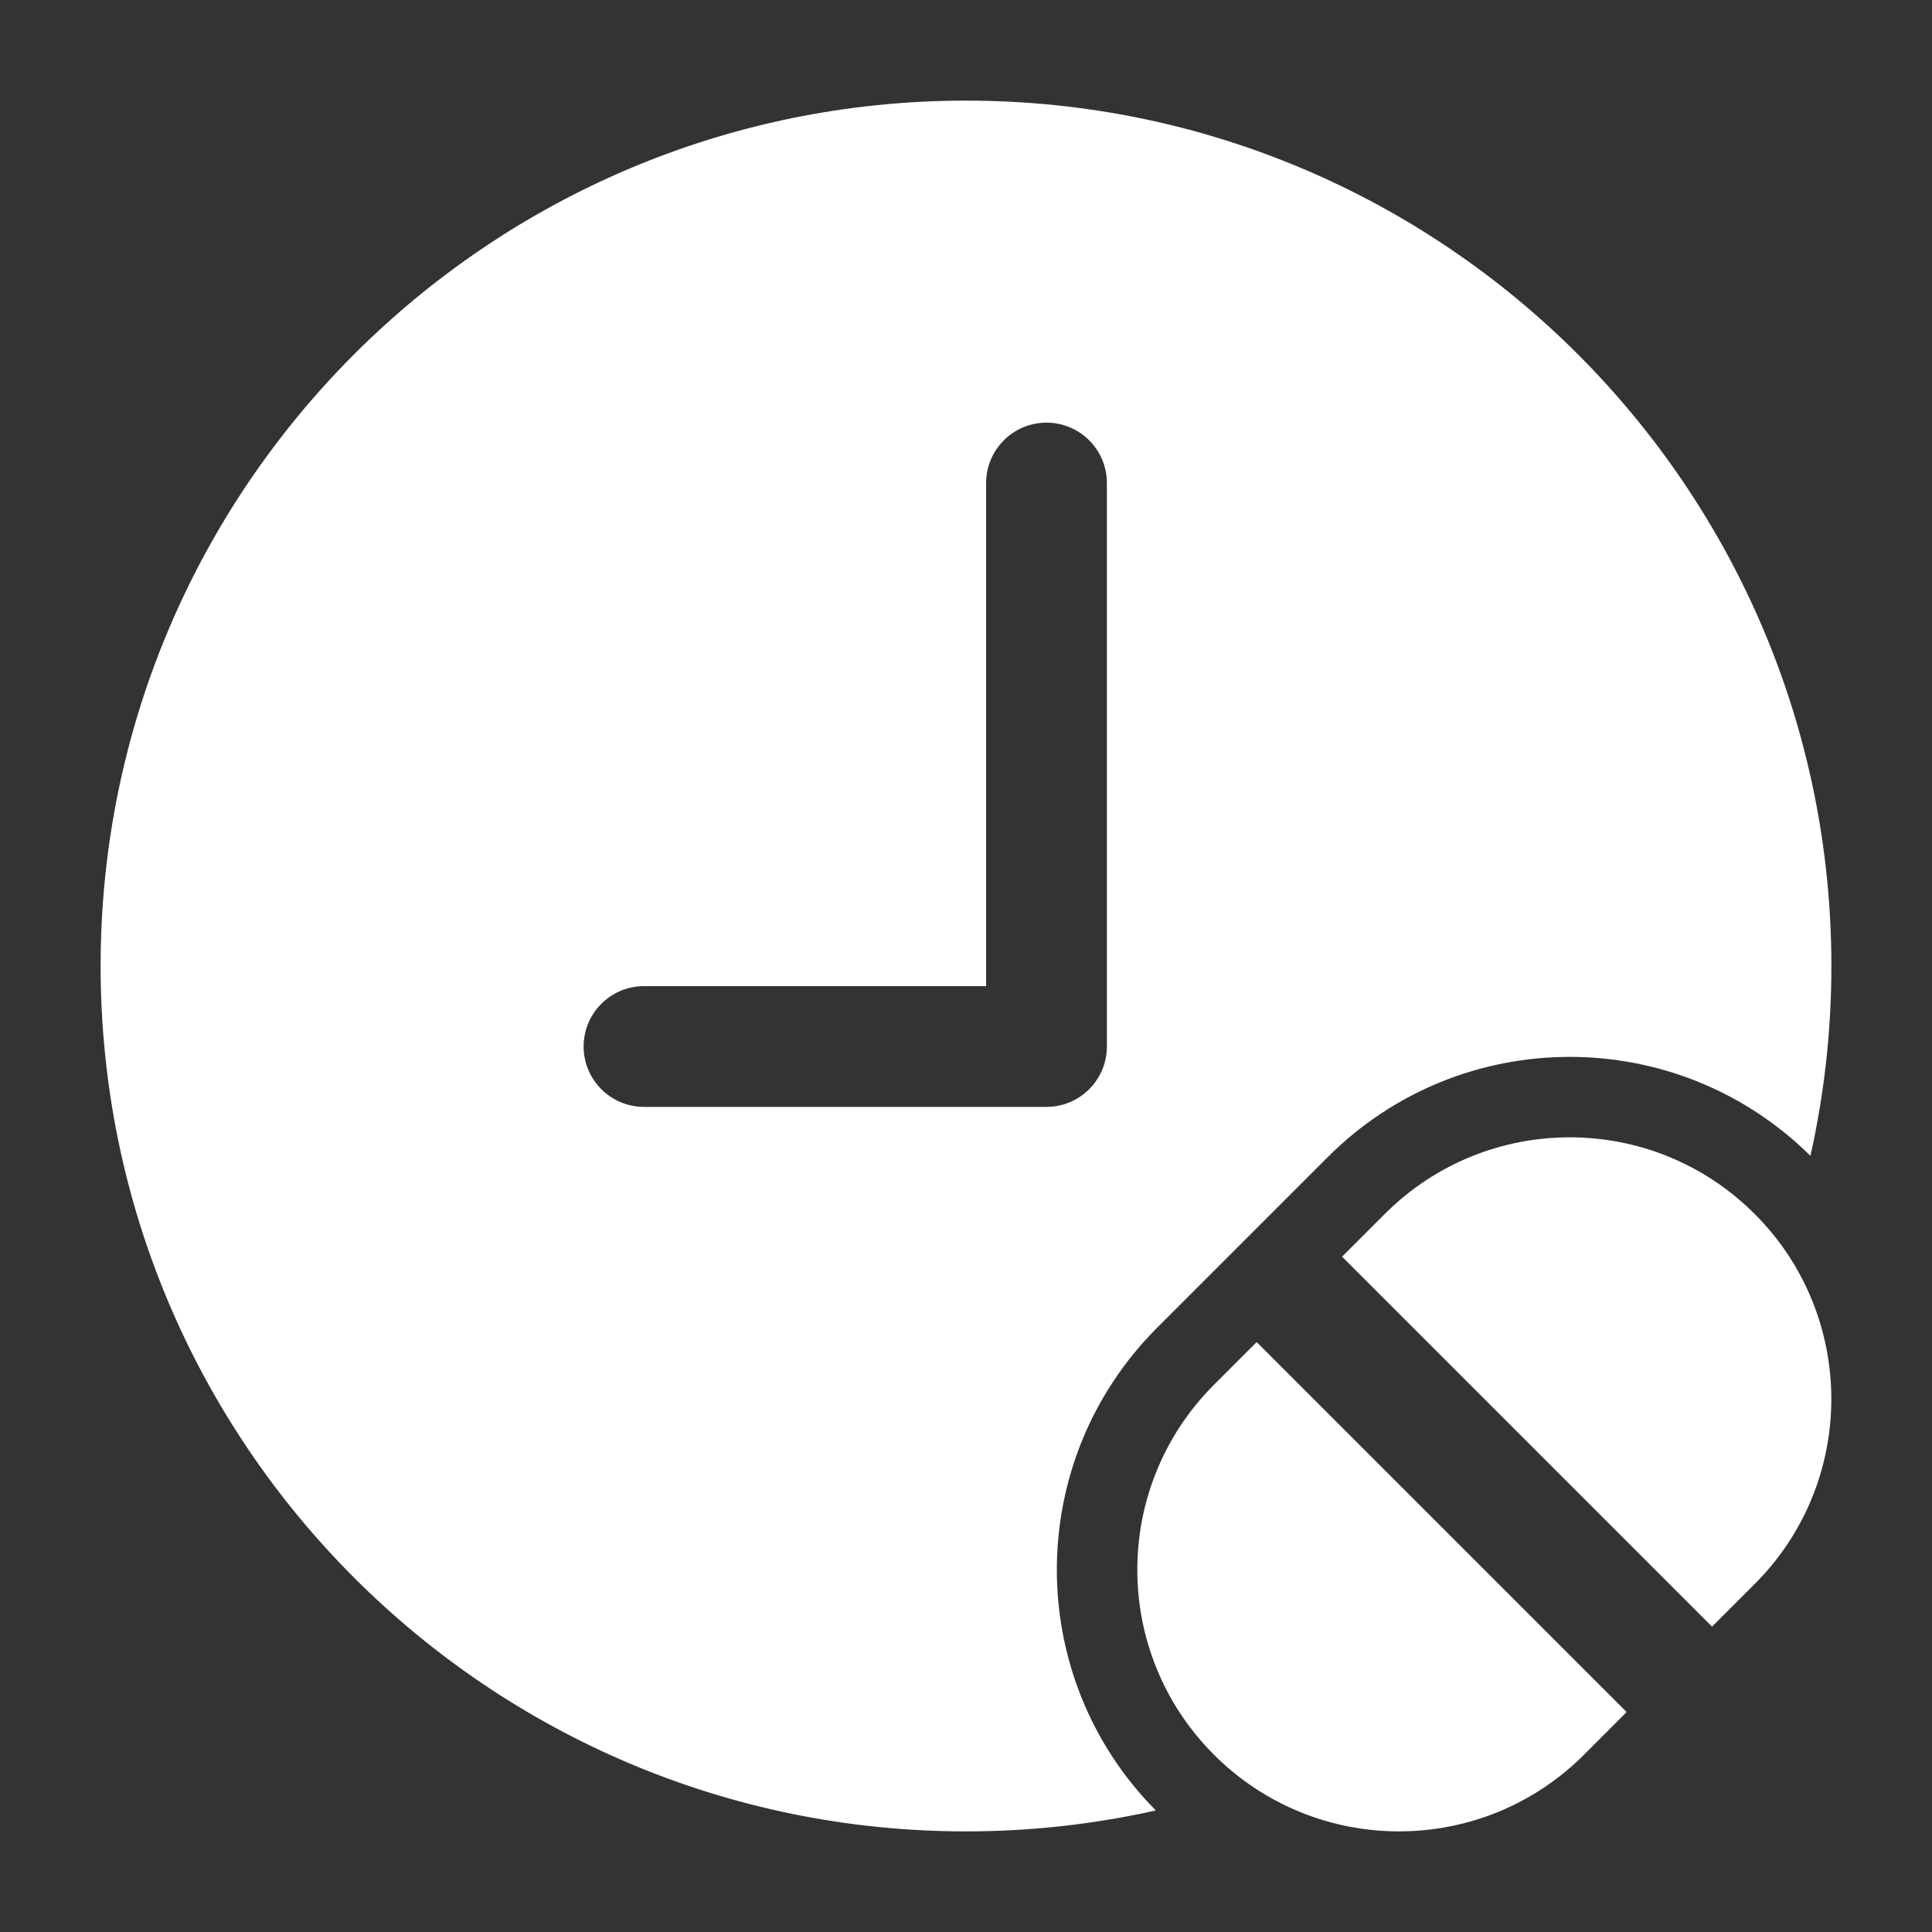
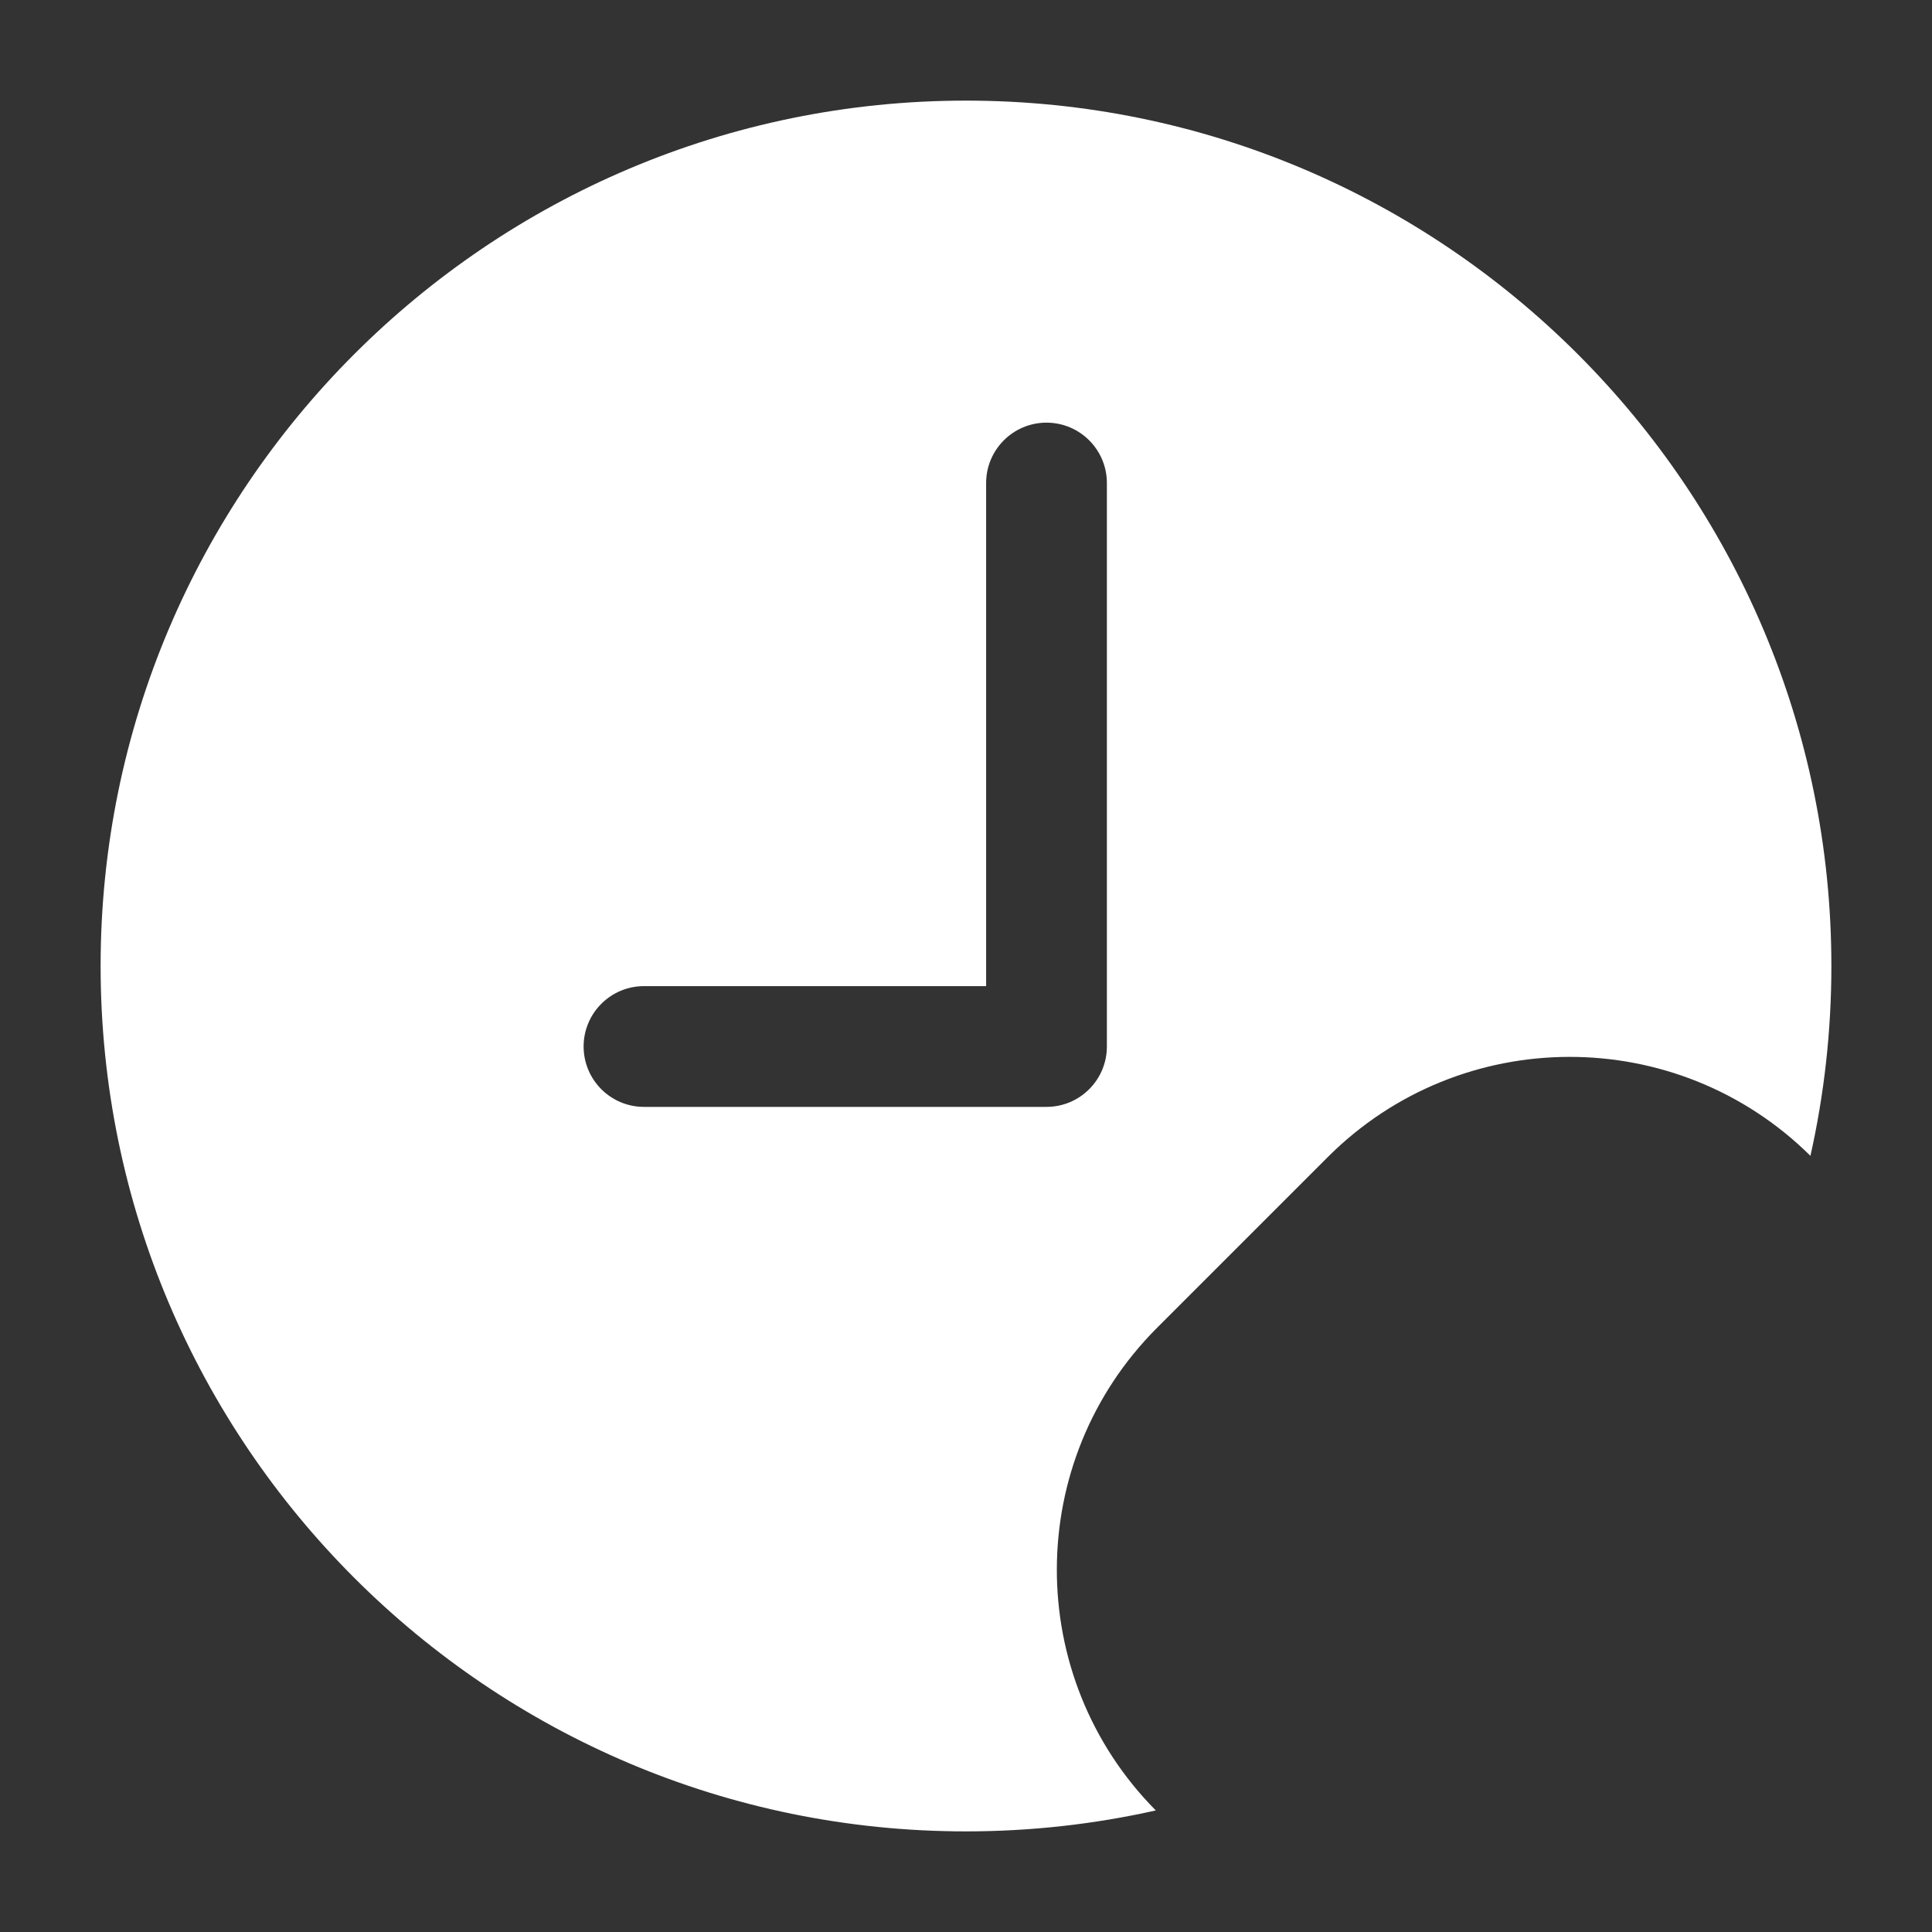
<svg xmlns="http://www.w3.org/2000/svg" width="38" height="38" viewBox="0 0 38 38" fill="none">
  <rect x="0" y="0" width="38" height="38" fill="#333333" stroke="none" />
-   <path fill-rule="evenodd" clip-rule="evenodd" d="M24.717 26.397L23.878 27.236C21.867 29.246 21.867 32.504 23.878 34.514C25.887 36.523 29.145 36.523 31.155 34.514L31.994 33.674L24.717 26.397ZM26.397 24.717L33.674 31.994L34.513 31.155C36.522 29.146 36.522 25.887 34.513 23.878C32.504 21.867 29.245 21.867 27.236 23.878L26.397 24.717Z" fill="white" />
  <path fill-rule="evenodd" clip-rule="evenodd" d="M22.733 35.609C20.13 32.979 20.138 28.738 22.757 26.117L26.117 22.757C28.737 20.139 32.979 20.131 35.609 22.734C35.878 21.532 36.021 20.283 36.021 19C36.021 9.606 28.394 1.979 19 1.979C9.606 1.979 1.979 9.606 1.979 19C1.979 28.394 9.606 36.021 19 36.021C20.282 36.021 21.532 35.878 22.733 35.609ZM19.396 9.5V19.396H12.666C12.011 19.396 11.479 19.928 11.479 20.583C11.479 21.239 12.011 21.771 12.666 21.771H20.583C21.239 21.771 21.771 21.239 21.771 20.583V9.5C21.771 8.845 21.239 8.313 20.583 8.313C19.928 8.313 19.396 8.845 19.396 9.5Z" fill="white" />
</svg>